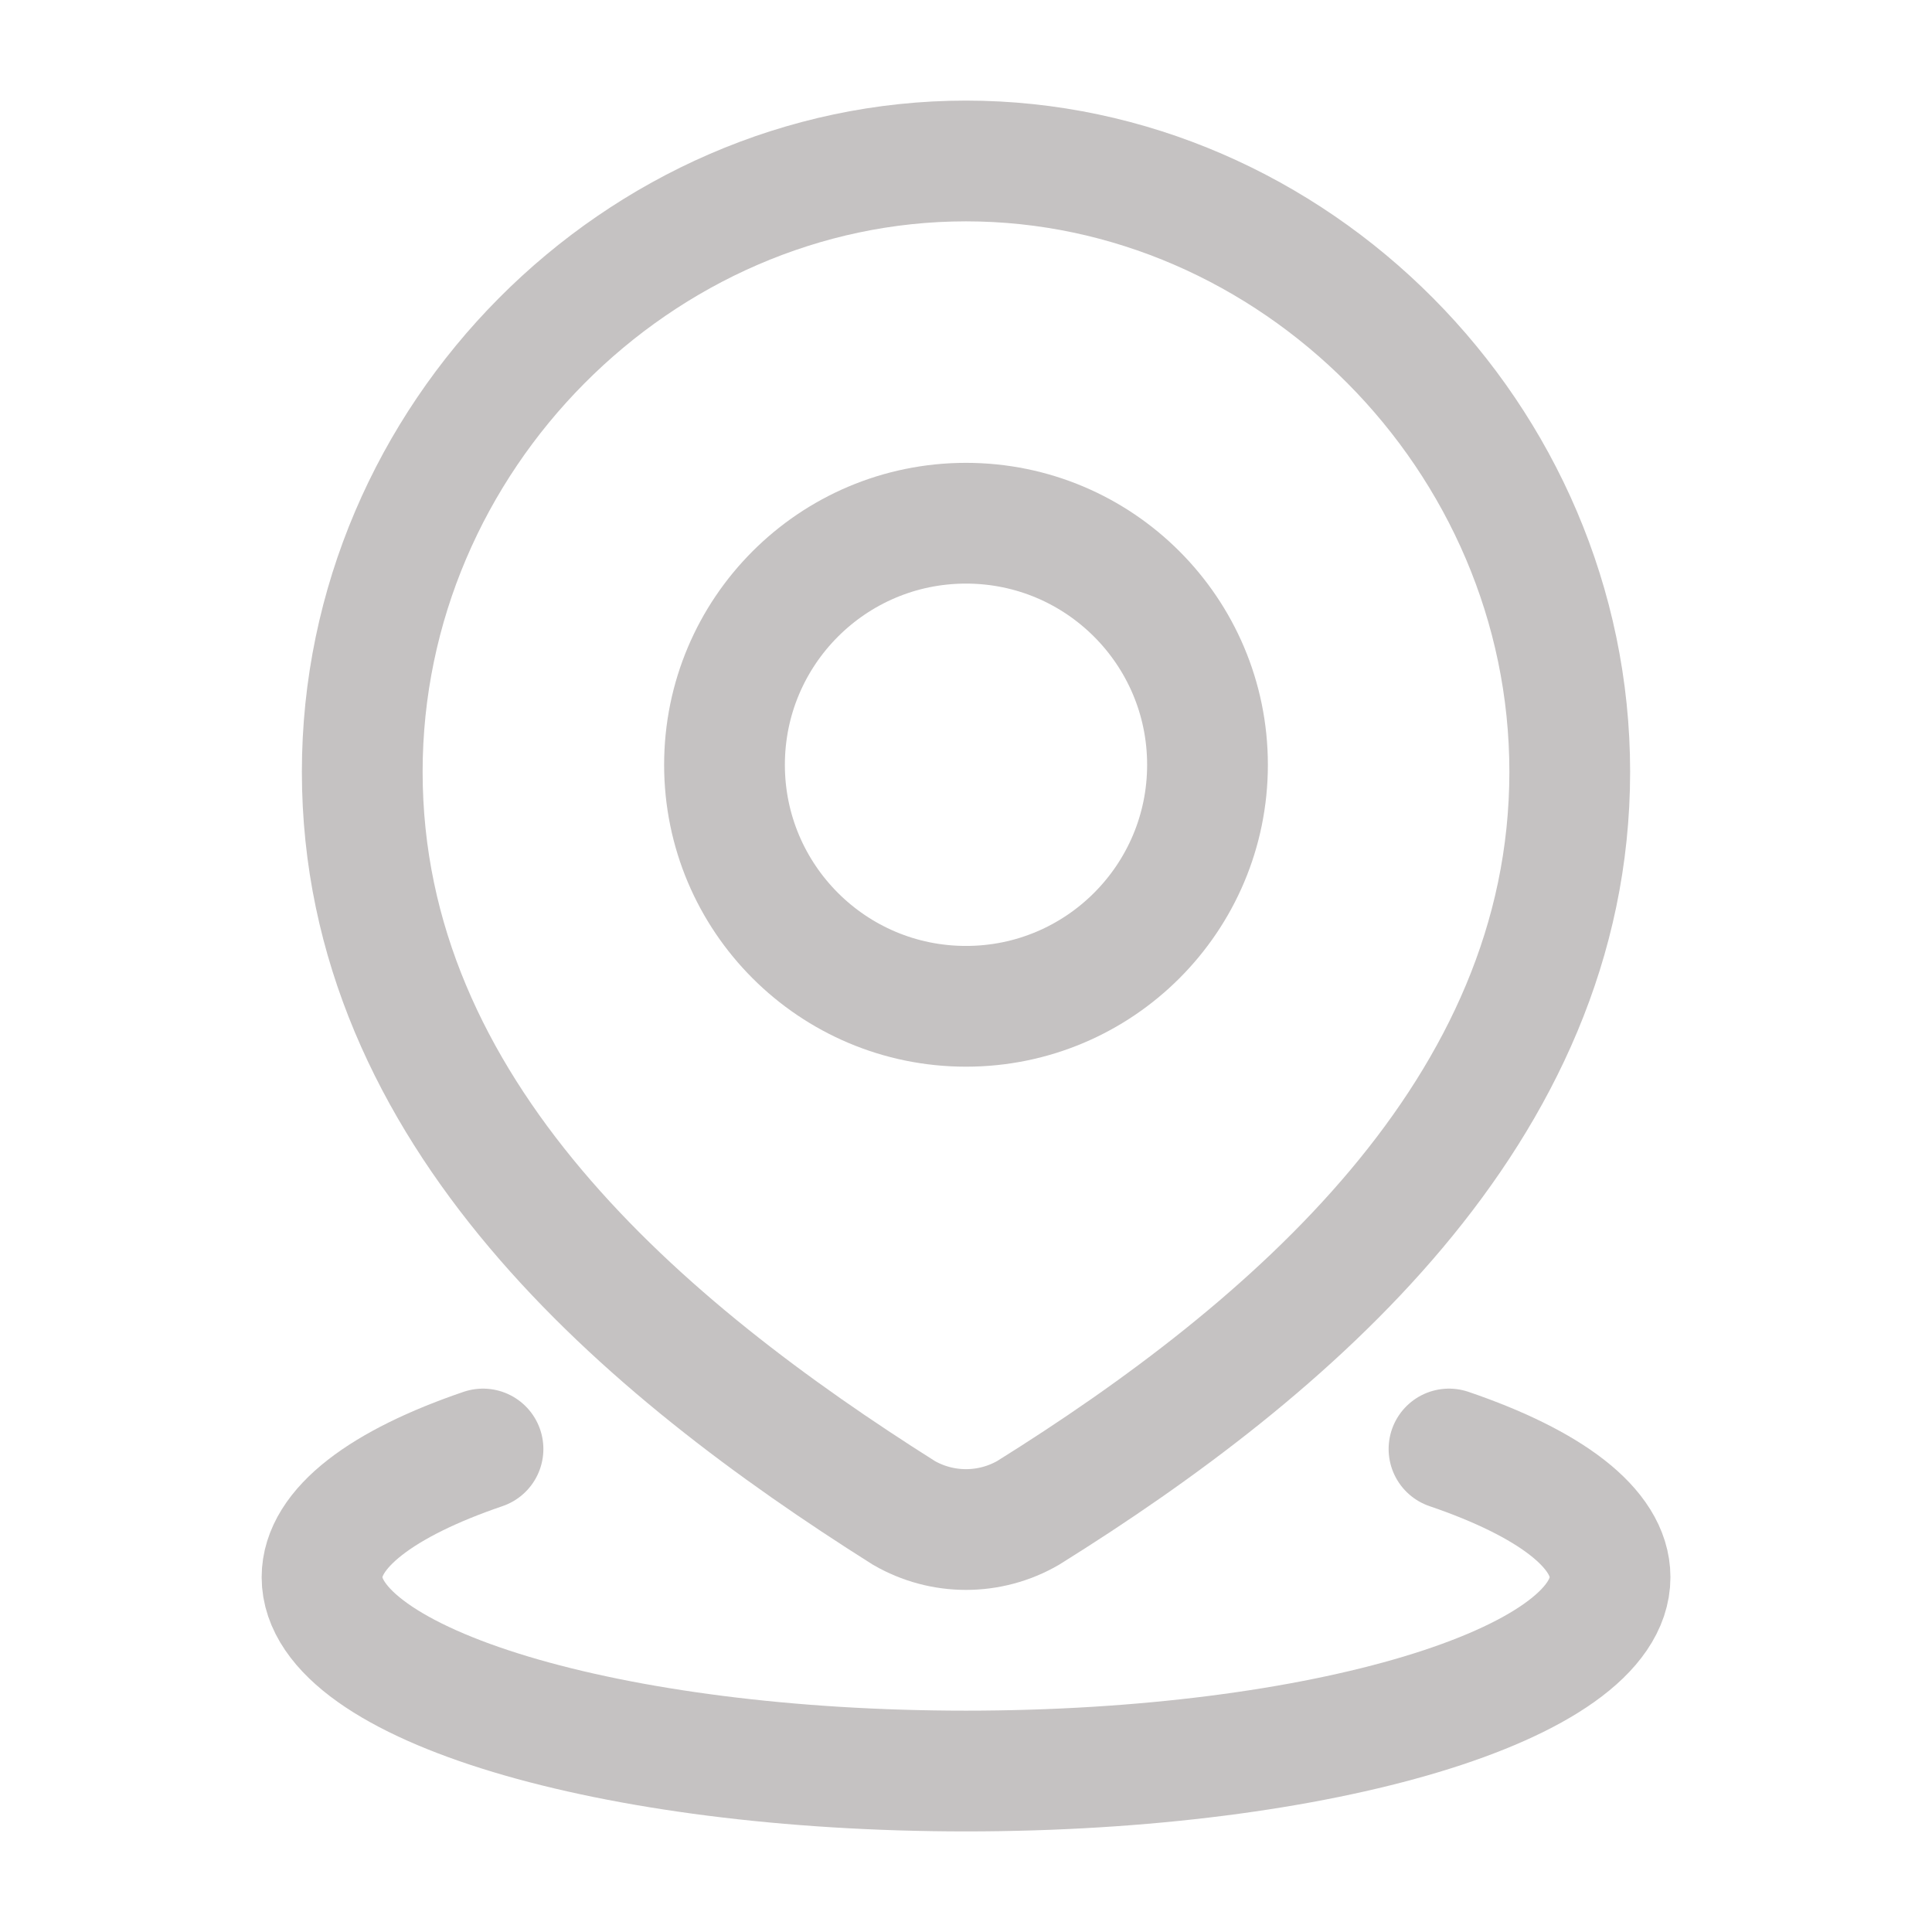
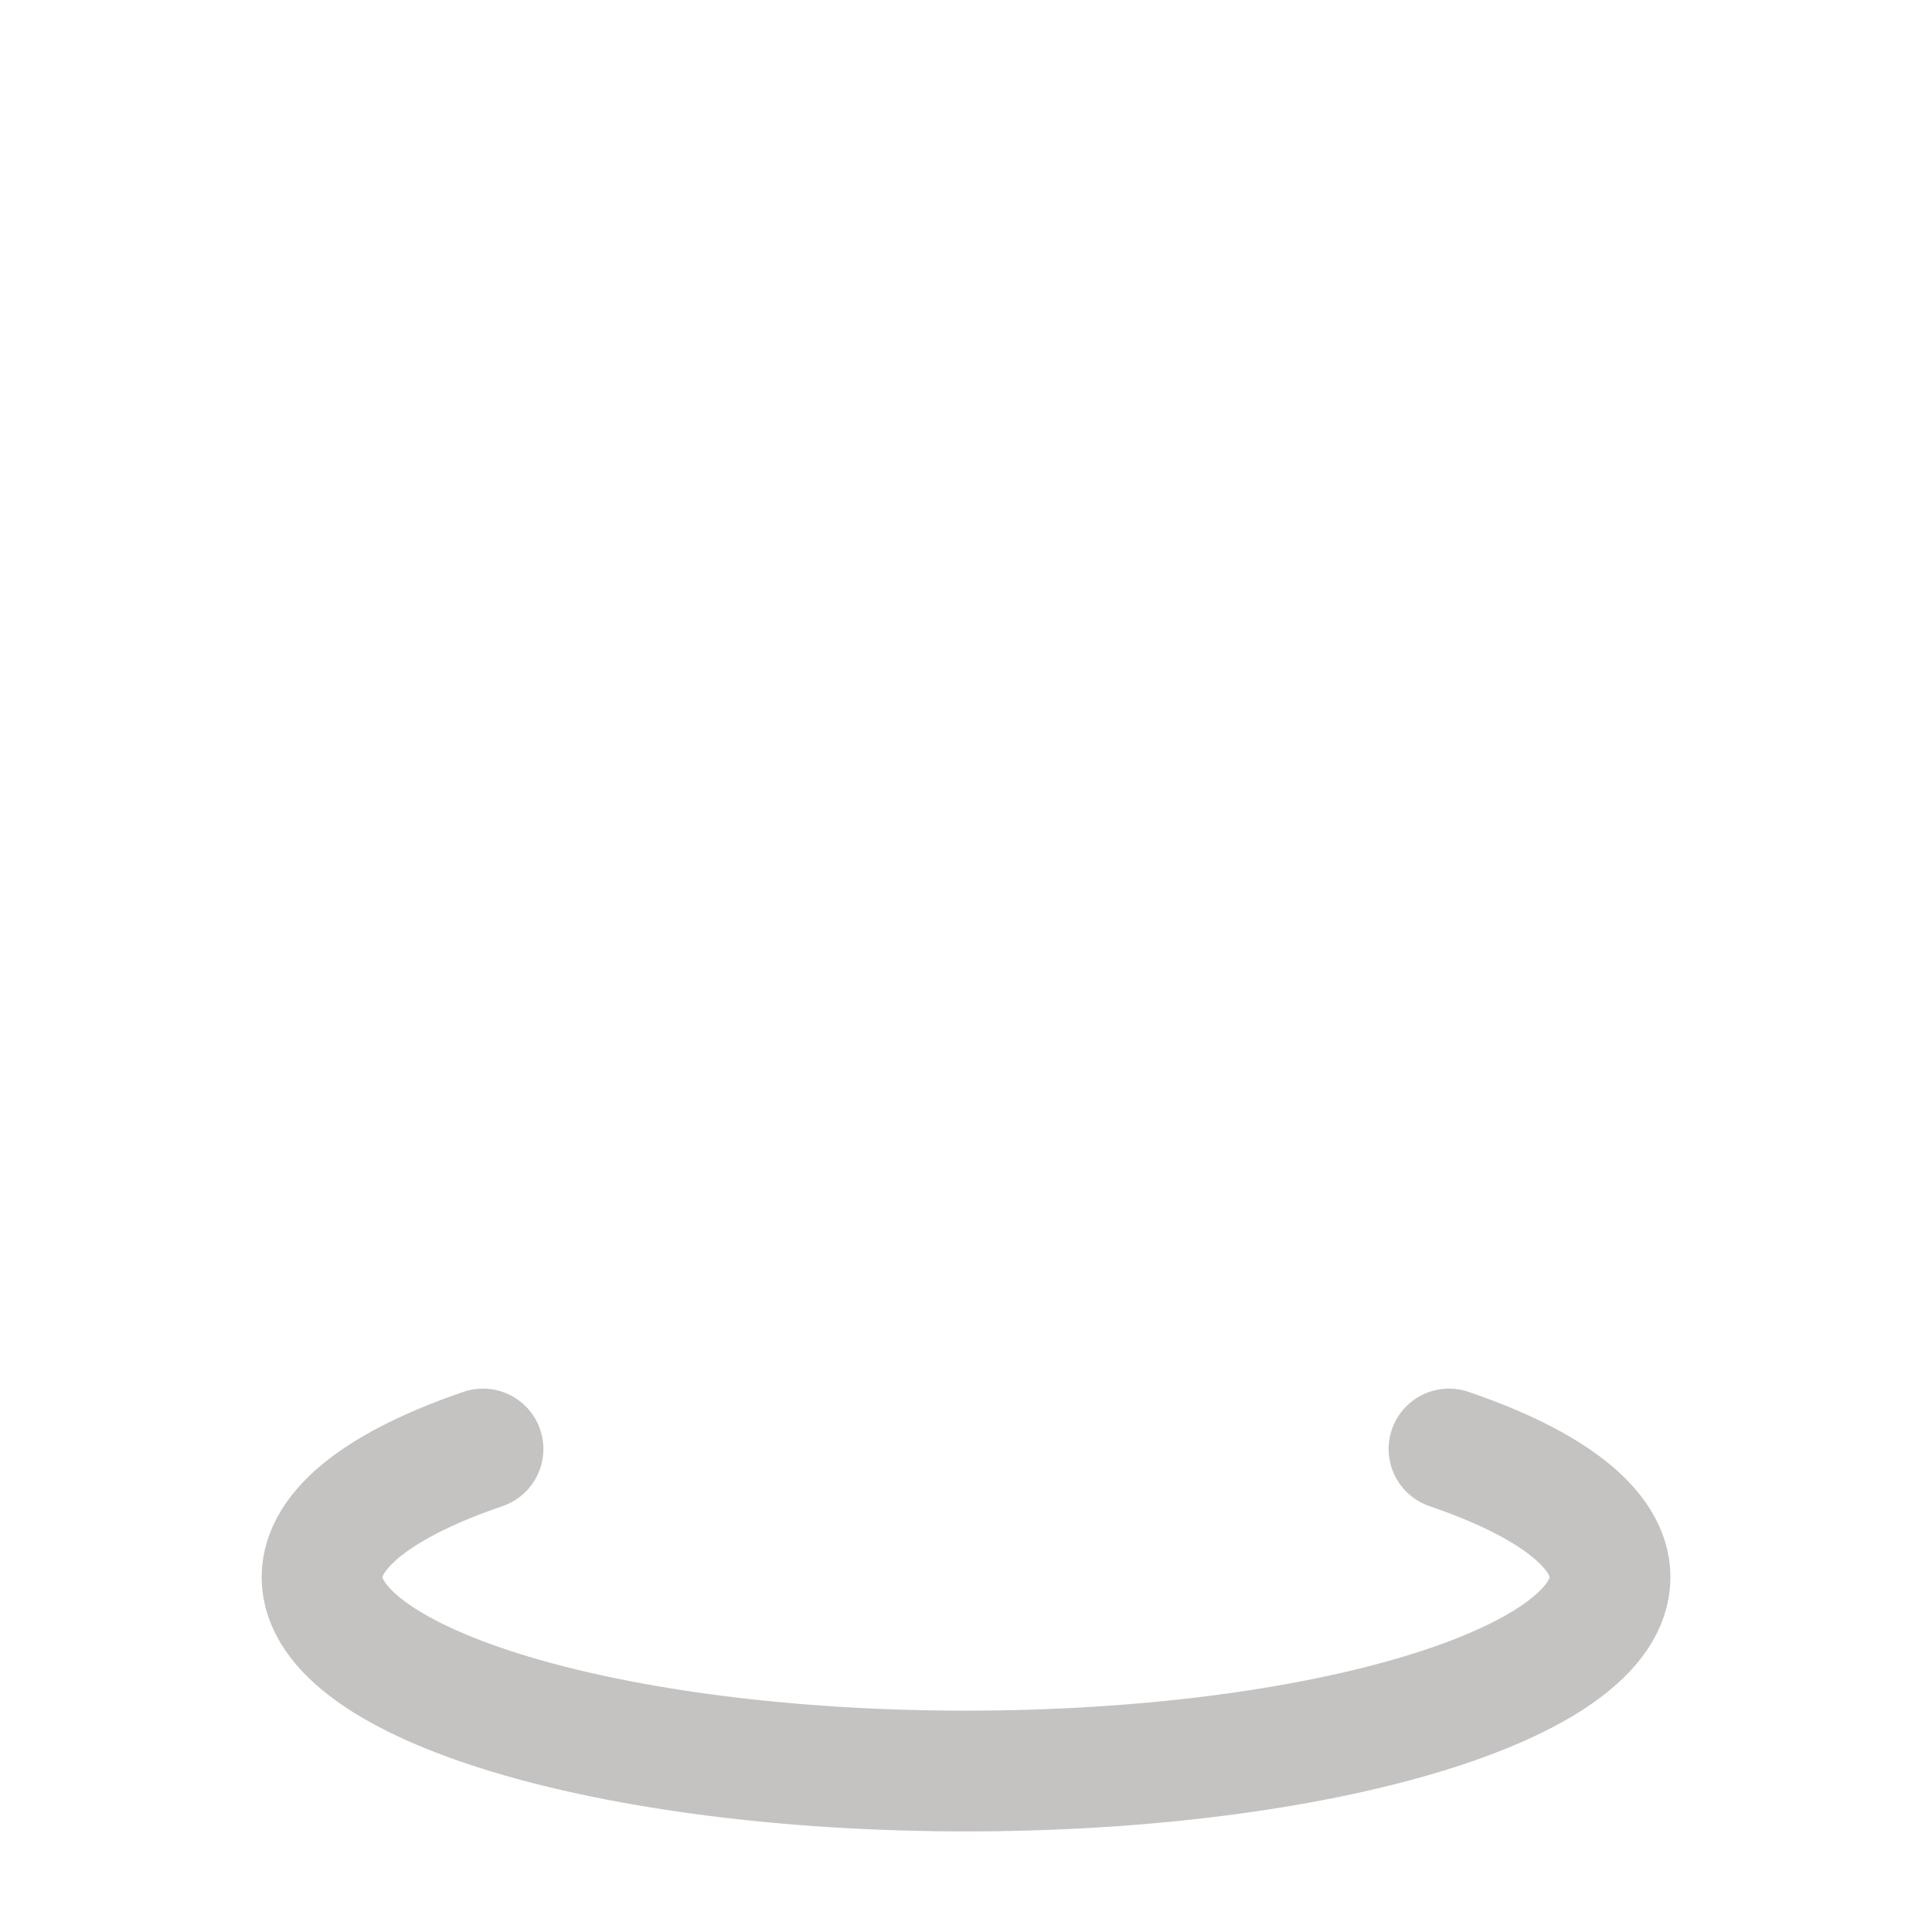
<svg xmlns="http://www.w3.org/2000/svg" width="22" height="22" viewBox="0 0 22 22" fill="none">
  <path d="M16.5 16.5C17.641 16.889 18.334 17.4 18.334 17.96C18.334 19.179 15.05 20.167 11 20.167C6.95 20.167 3.667 19.179 3.667 17.96C3.667 17.4 4.359 16.889 5.5 16.5" stroke="#C5C2C2" stroke-width="1.375" stroke-linecap="round" />
-   <path d="M13.75 8.709C13.75 10.227 12.519 11.459 11 11.459C9.481 11.459 8.25 10.227 8.25 8.709C8.25 7.19 9.481 5.958 11 5.958C12.519 5.958 13.75 7.19 13.75 8.709Z" stroke="#C5C2C2" stroke-width="1.375" />
-   <path d="M11 1.833C14.721 1.833 17.875 4.976 17.875 8.788C17.875 12.661 14.669 15.379 11.708 17.227C11.492 17.352 11.248 17.417 11 17.417C10.752 17.417 10.508 17.352 10.292 17.227C7.336 15.361 4.125 12.675 4.125 8.788C4.125 4.976 7.279 1.833 11 1.833Z" stroke="#C5C2C2" stroke-width="1.375" />
</svg>